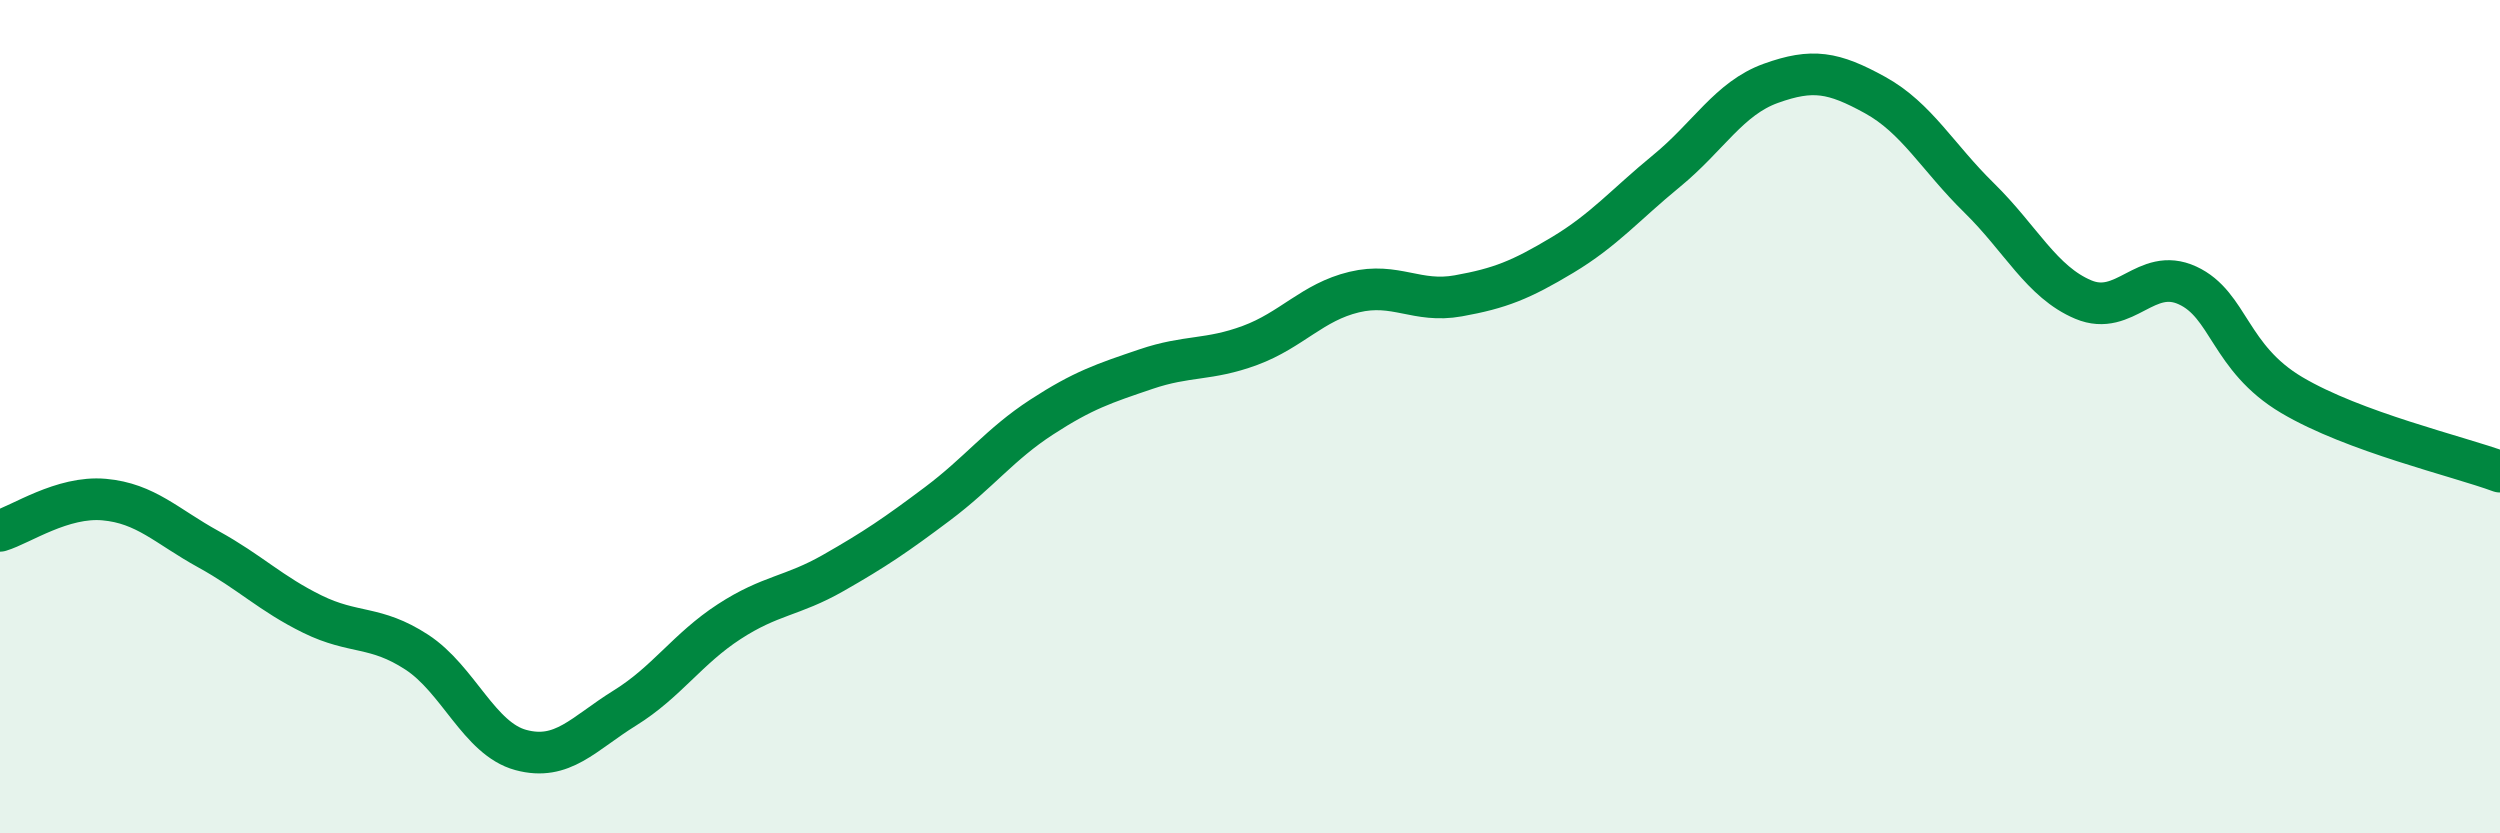
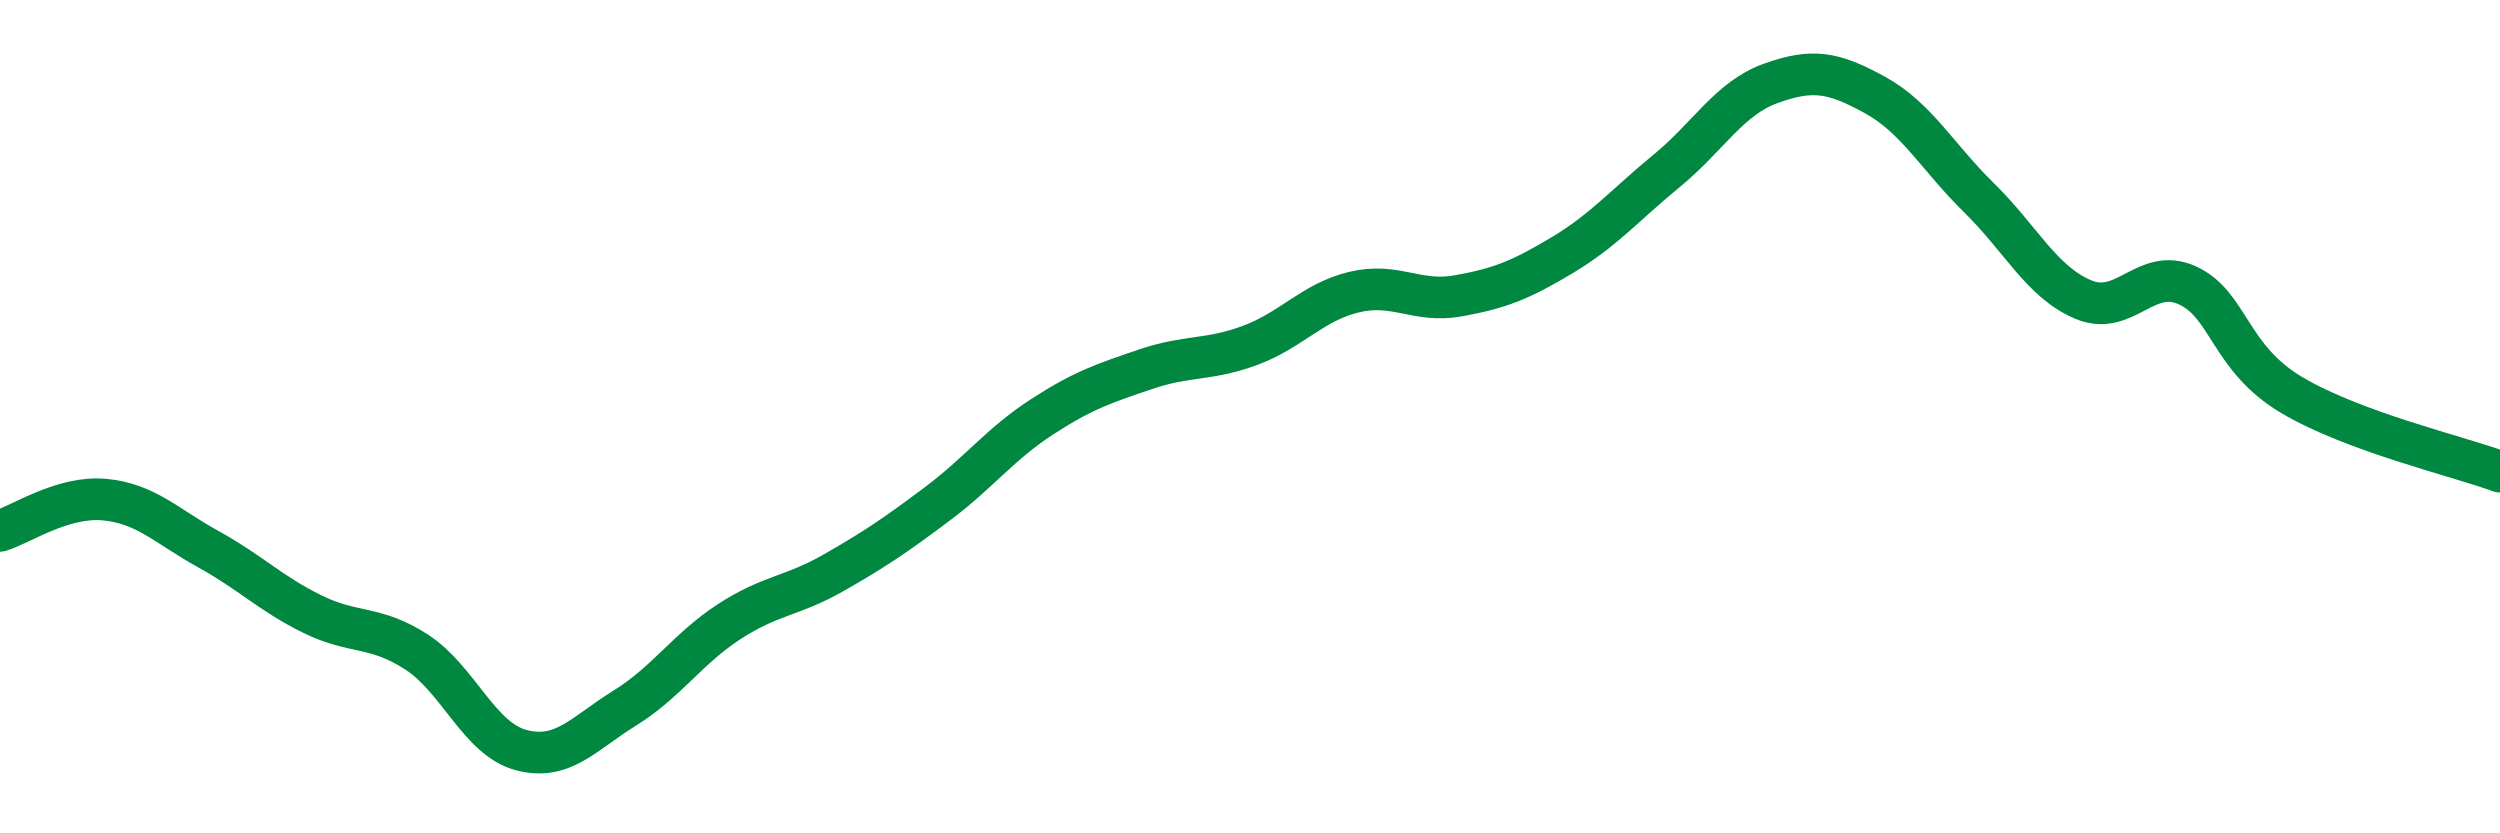
<svg xmlns="http://www.w3.org/2000/svg" width="60" height="20" viewBox="0 0 60 20">
-   <path d="M 0,12.74 C 0.5,12.59 1.5,11.9 2.5,11.99 C 3.5,12.08 4,12.63 5,13.18 C 6,13.73 6.5,14.25 7.5,14.74 C 8.5,15.23 9,15 10,15.65 C 11,16.3 11.5,17.73 12.5,18 C 13.5,18.27 14,17.61 15,16.99 C 16,16.37 16.5,15.57 17.5,14.92 C 18.5,14.27 19,14.32 20,13.75 C 21,13.18 21.5,12.84 22.5,12.09 C 23.5,11.34 24,10.66 25,10.01 C 26,9.36 26.5,9.2 27.5,8.86 C 28.5,8.52 29,8.66 30,8.29 C 31,7.92 31.5,7.25 32.5,7.01 C 33.5,6.77 34,7.28 35,7.1 C 36,6.92 36.5,6.72 37.5,6.12 C 38.5,5.52 39,4.92 40,4.1 C 41,3.28 41.5,2.36 42.5,2 C 43.5,1.64 44,1.73 45,2.28 C 46,2.83 46.5,3.77 47.5,4.75 C 48.5,5.73 49,6.77 50,7.19 C 51,7.61 51.5,6.39 52.5,6.85 C 53.5,7.31 53.5,8.59 55,9.48 C 56.5,10.37 59,10.95 60,11.32L60 20L0 20Z" fill="#008740" opacity="0.1" stroke-linecap="round" stroke-linejoin="round" />
  <path d="M 0,12.74 C 0.5,12.59 1.5,11.9 2.5,11.99 C 3.5,12.08 4,12.63 5,13.18 C 6,13.73 6.5,14.25 7.5,14.74 C 8.5,15.23 9,15 10,15.65 C 11,16.3 11.5,17.73 12.5,18 C 13.5,18.27 14,17.61 15,16.99 C 16,16.37 16.5,15.57 17.5,14.92 C 18.5,14.27 19,14.32 20,13.75 C 21,13.18 21.5,12.84 22.5,12.09 C 23.5,11.34 24,10.66 25,10.01 C 26,9.36 26.5,9.2 27.5,8.86 C 28.5,8.52 29,8.66 30,8.29 C 31,7.92 31.5,7.25 32.5,7.01 C 33.5,6.77 34,7.28 35,7.1 C 36,6.92 36.5,6.72 37.5,6.12 C 38.5,5.52 39,4.92 40,4.1 C 41,3.28 41.5,2.36 42.5,2 C 43.5,1.64 44,1.73 45,2.28 C 46,2.83 46.5,3.77 47.5,4.75 C 48.5,5.73 49,6.77 50,7.19 C 51,7.61 51.5,6.39 52.5,6.85 C 53.5,7.31 53.5,8.59 55,9.48 C 56.5,10.37 59,10.95 60,11.32" stroke="#008740" stroke-width="1" fill="none" stroke-linecap="round" stroke-linejoin="round" />
</svg>